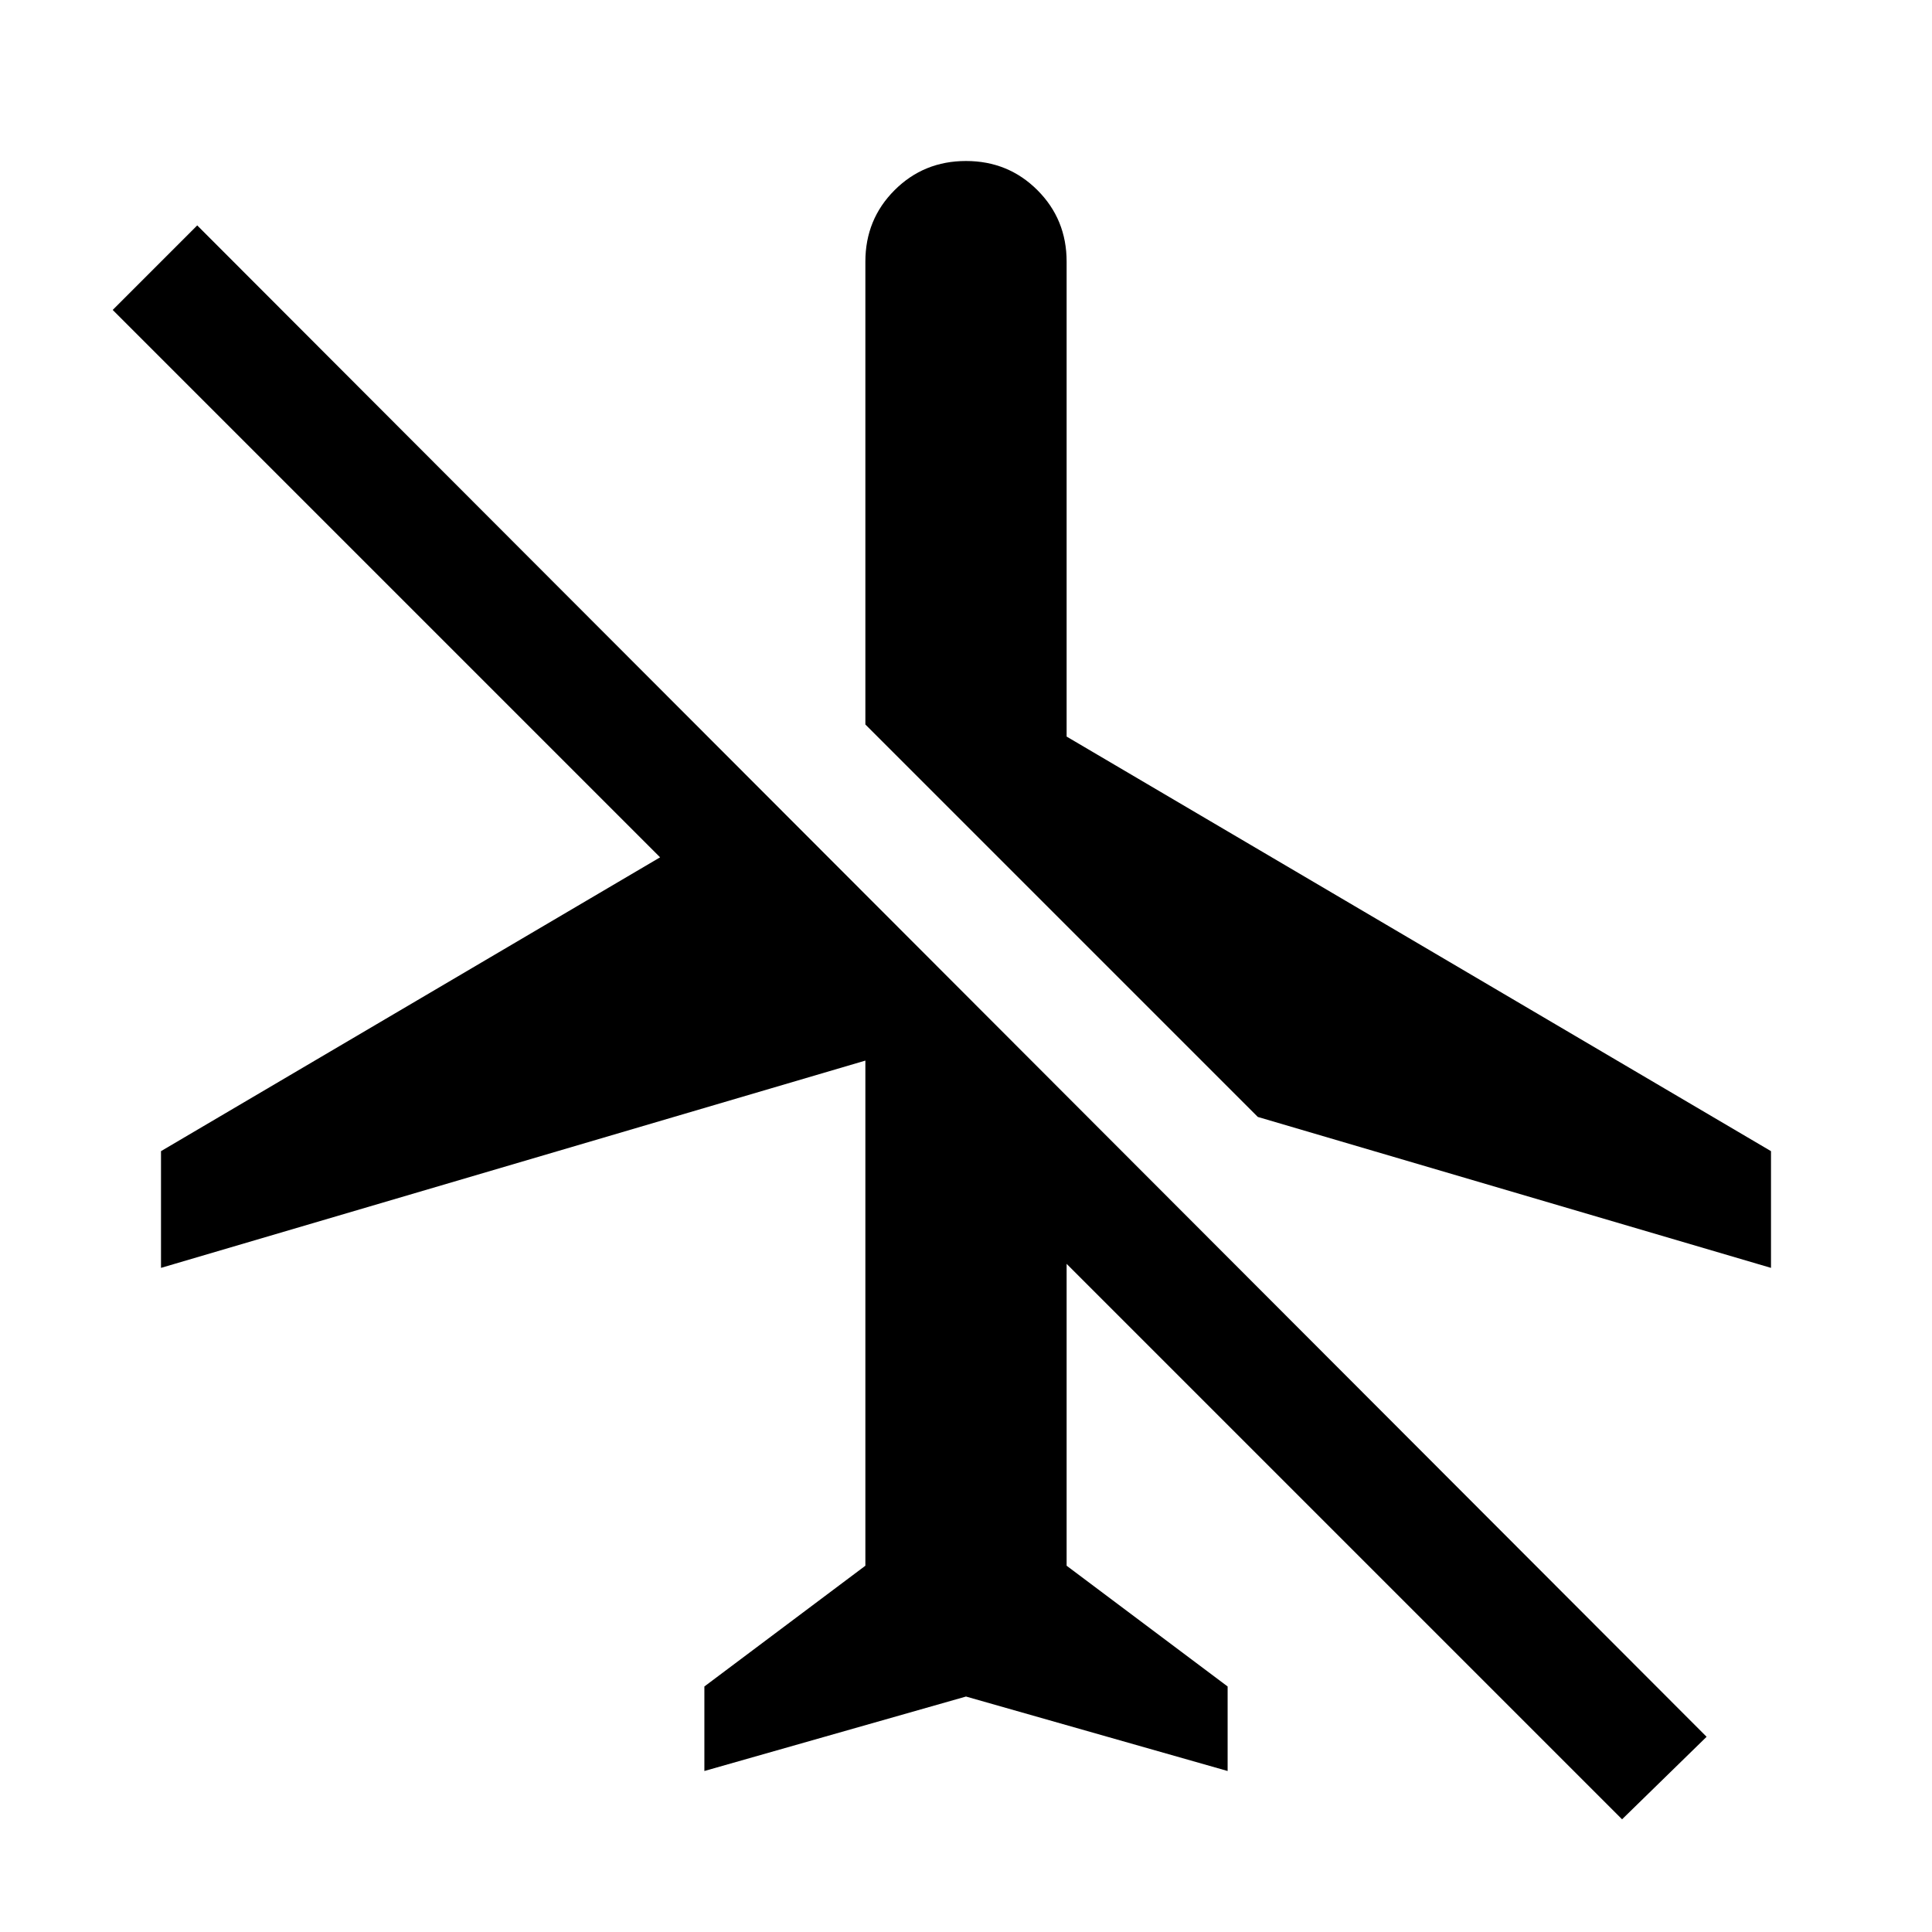
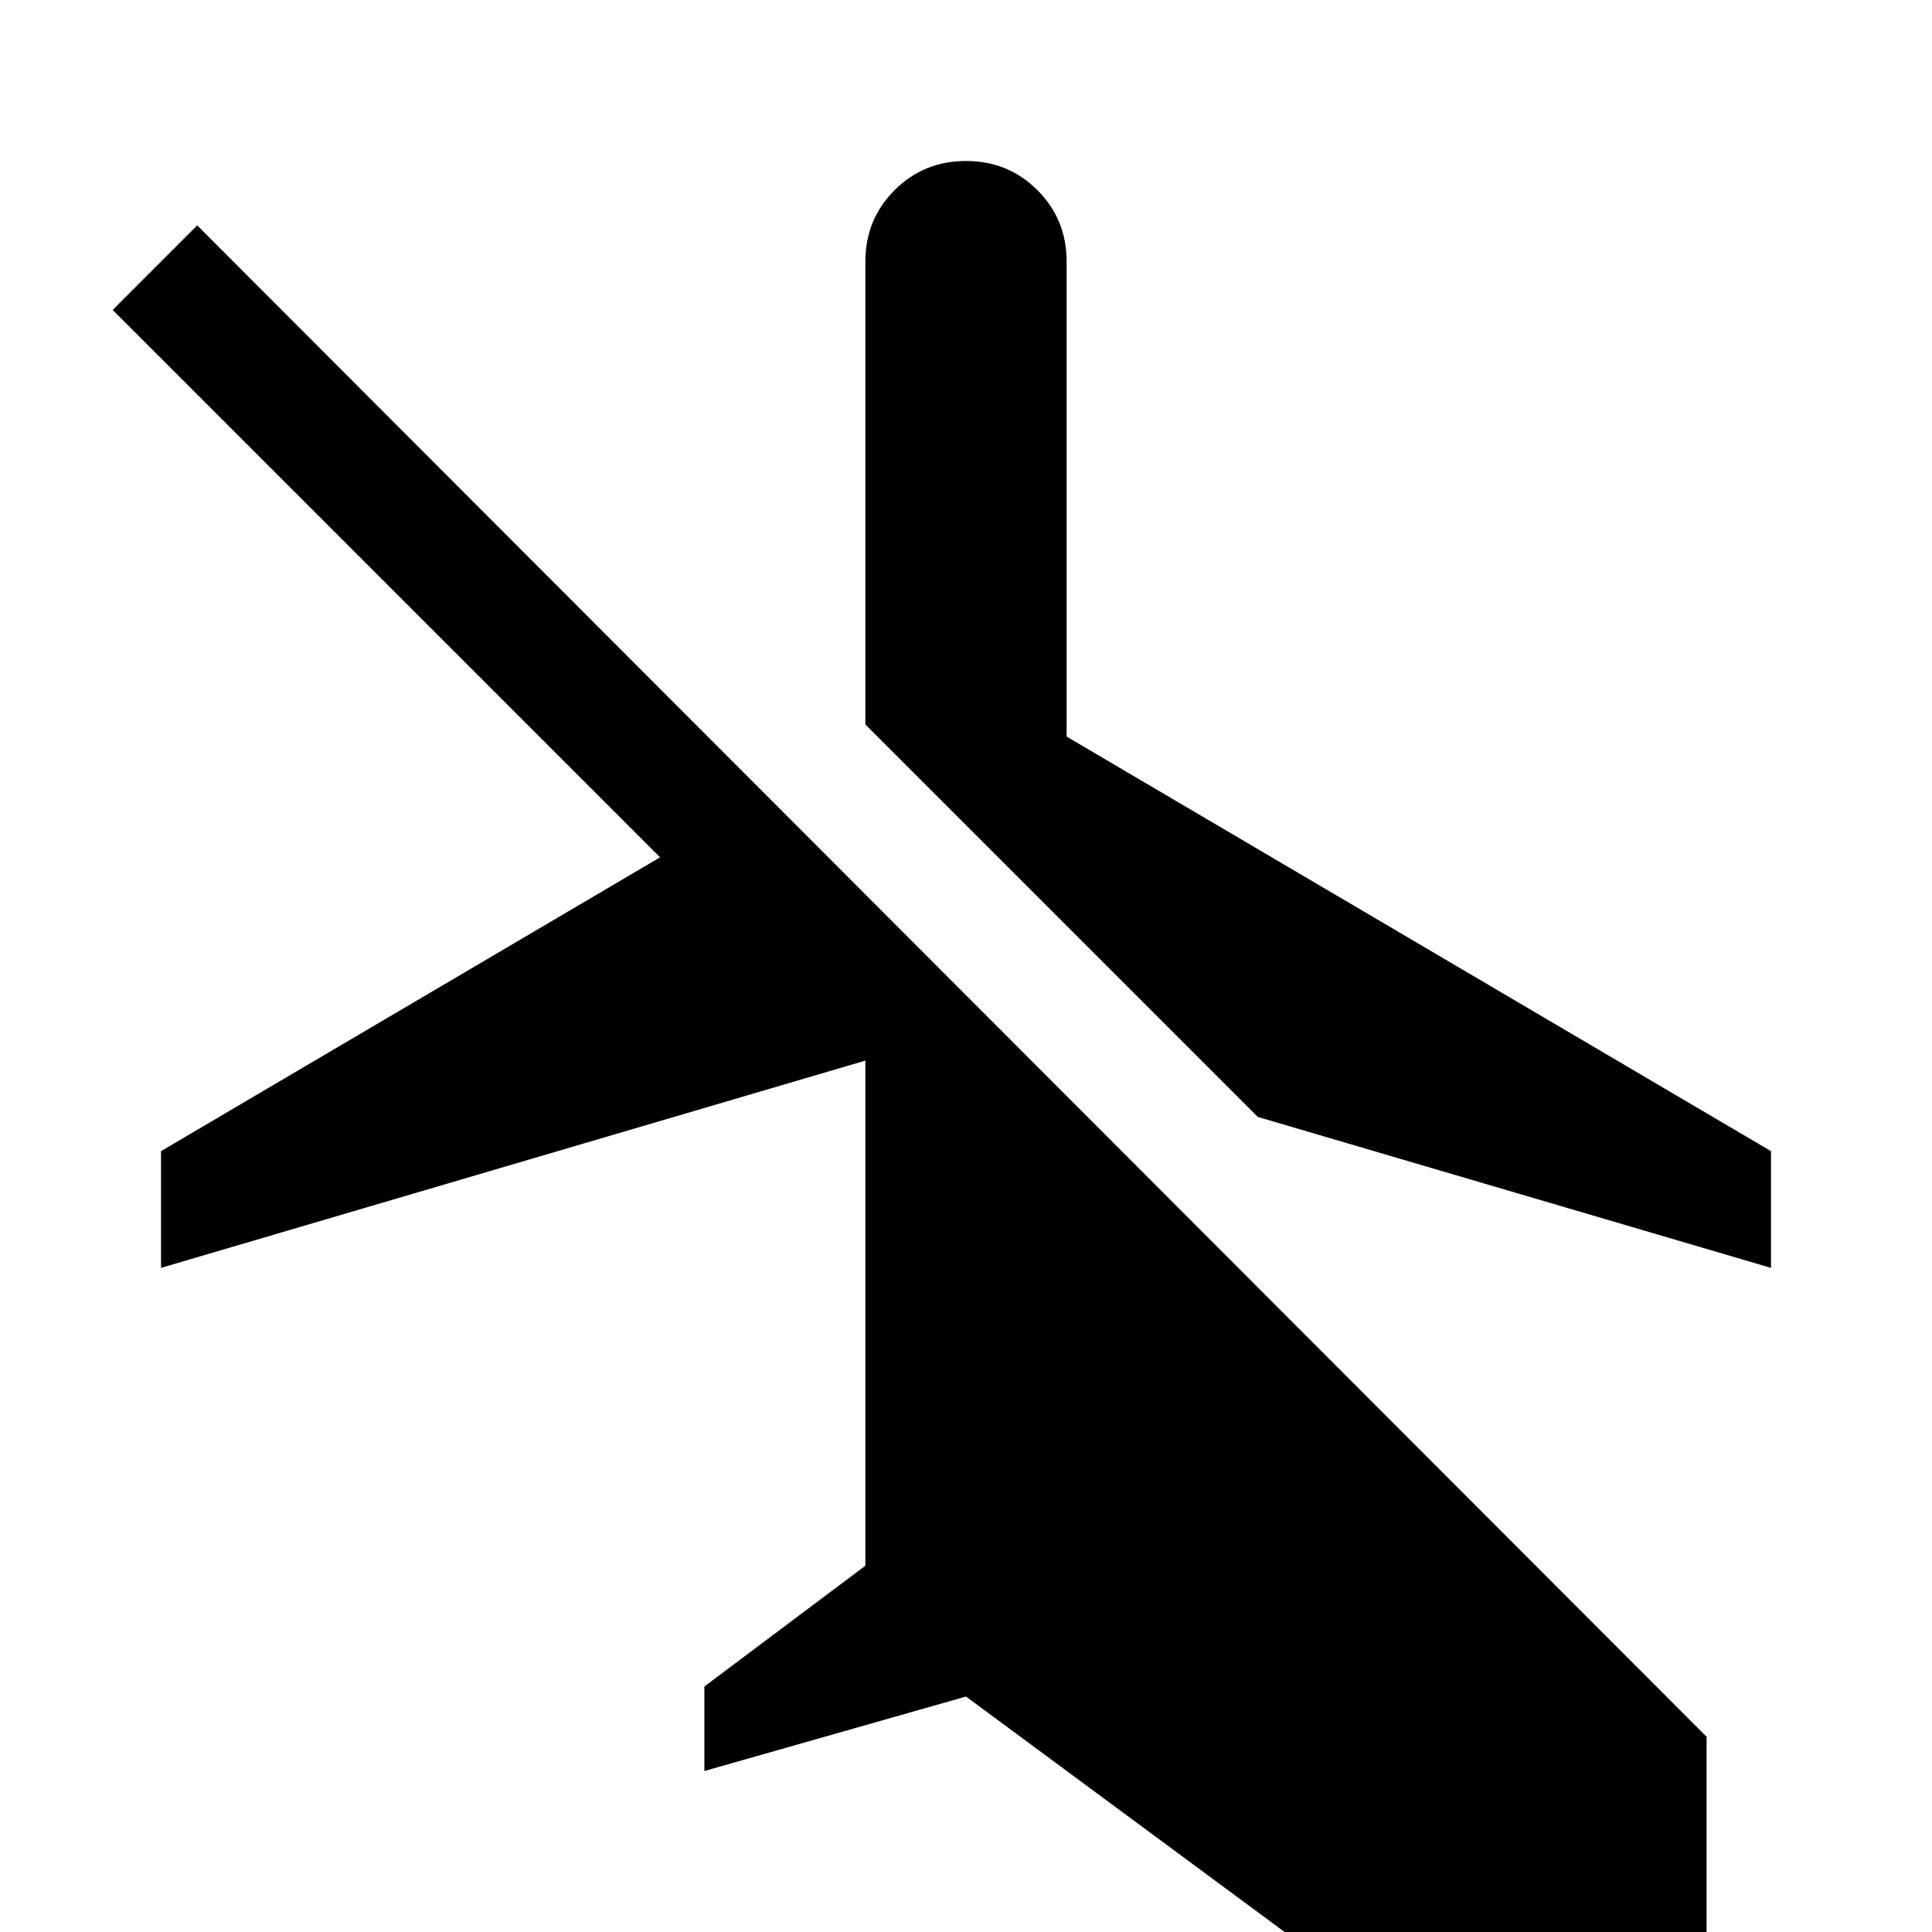
<svg xmlns="http://www.w3.org/2000/svg" width="48" height="48" viewBox="0 -960 960 960">
-   <path d="M480-117 350-80v-42l80-60v-251L80-330v-58l248-146L56-806l42-42L848-97l-42 41-276-276v150l80 60v42l-130-37Zm0-763q21 0 35.5 14.5T530-830v236l350 206v58l-255-75-195-195v-230q0-21 14.5-35.5T480-880Z" />
+   <path d="M480-117 350-80v-42l80-60v-251L80-330v-58l248-146L56-806l42-42L848-97v150l80 60v42l-130-37Zm0-763q21 0 35.5 14.5T530-830v236l350 206v58l-255-75-195-195v-230q0-21 14.5-35.5T480-880Z" />
</svg>